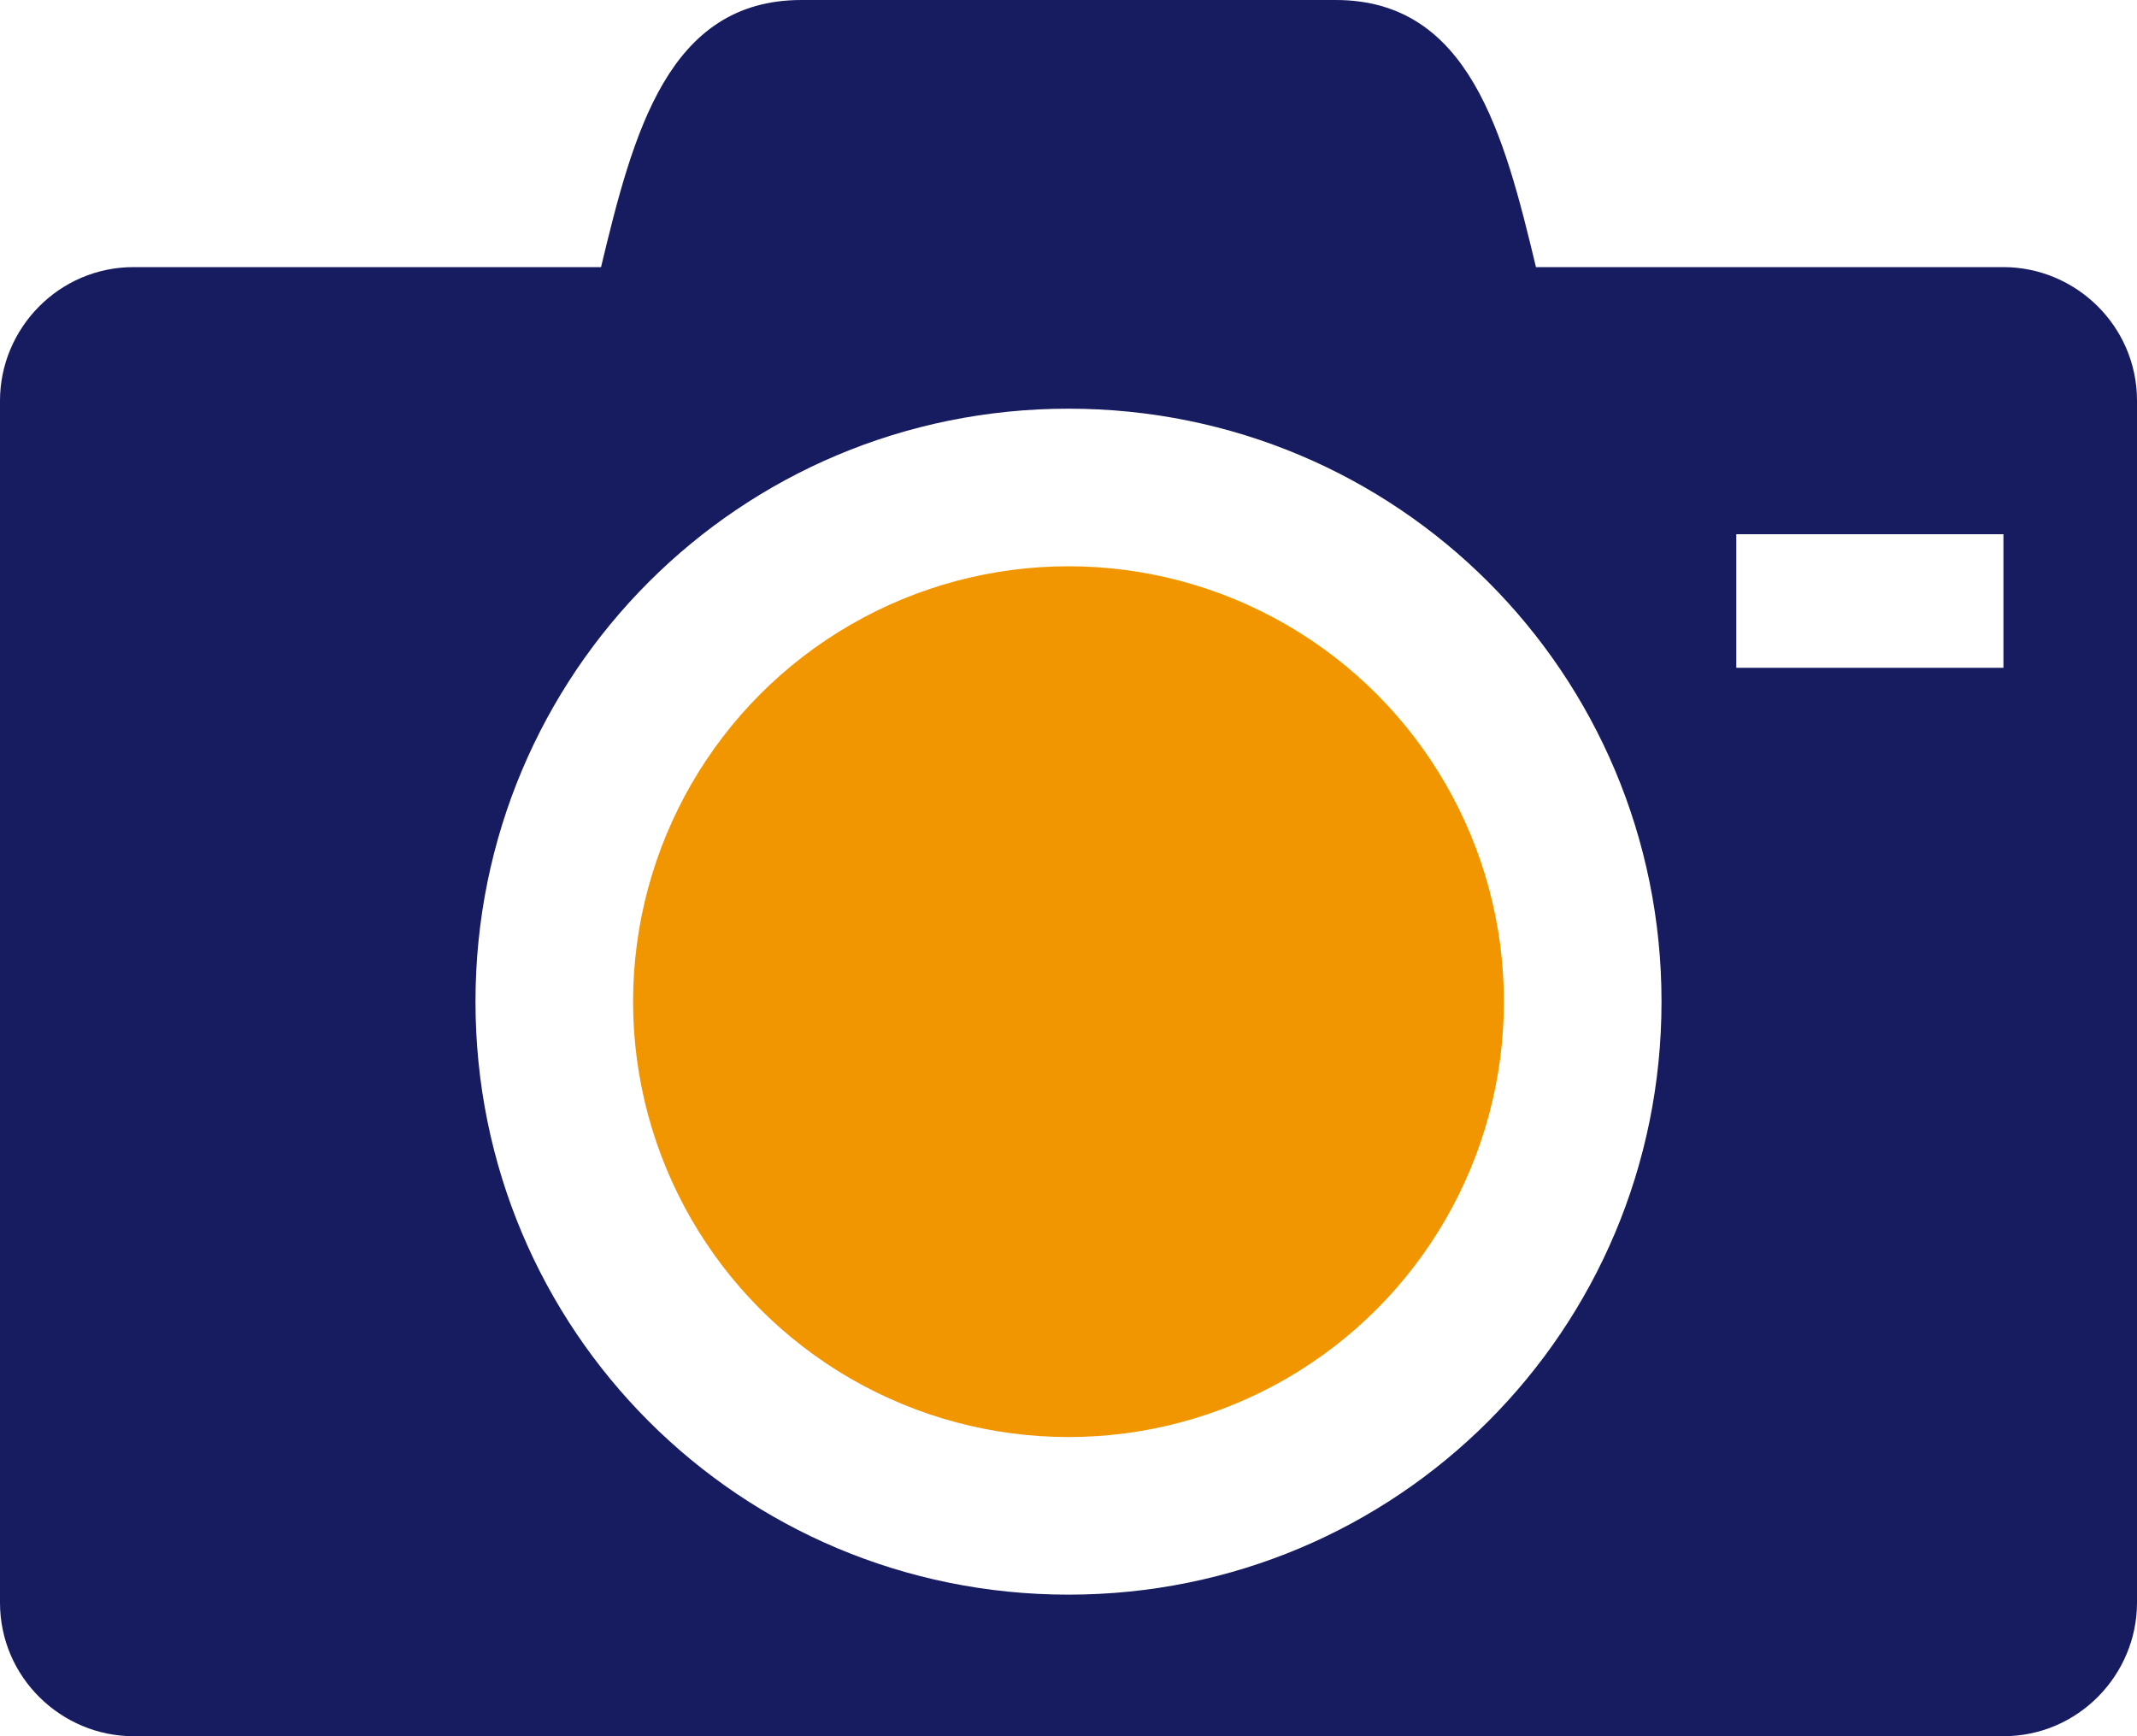
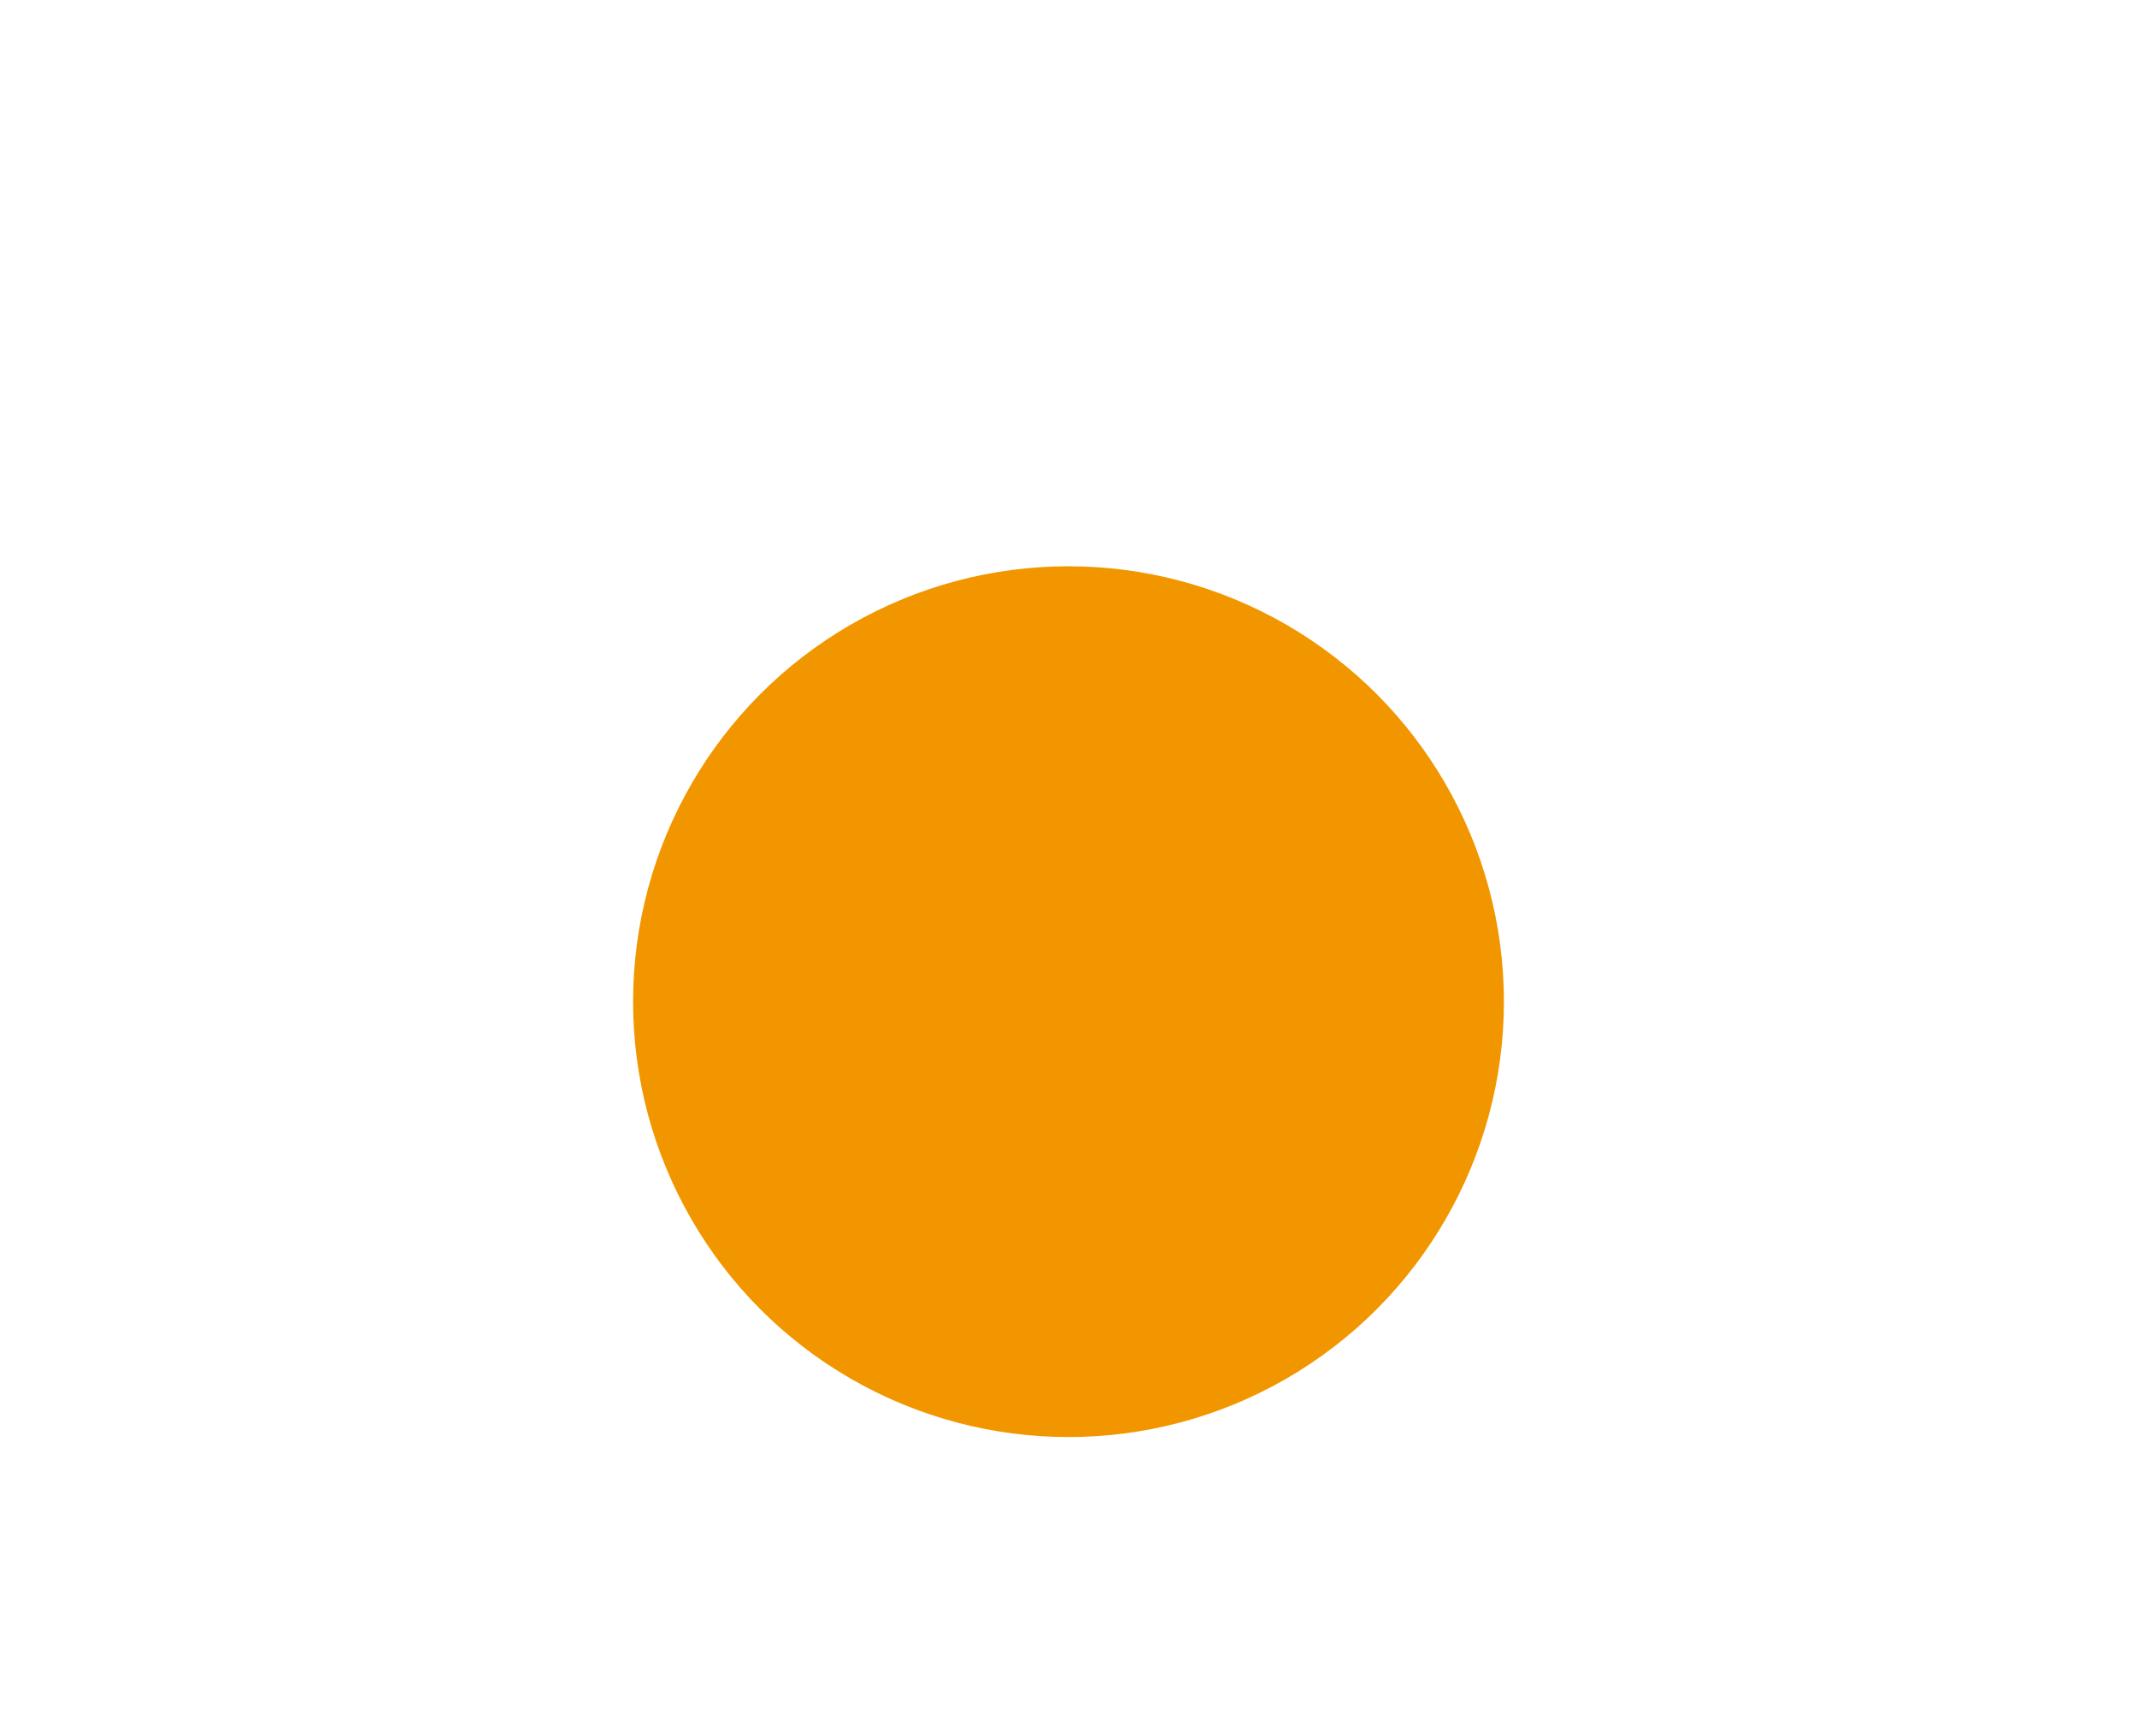
<svg xmlns="http://www.w3.org/2000/svg" version="1.1" id="レイヤー_1" x="0px" y="0px" viewBox="0 0 80 65" style="enable-background:new 0 0 80 65;" xml:space="preserve">
  <style type="text/css">
	.st0{fill:#171C61;}
	.st1{fill:#F29600;}
</style>
-   <path class="st0" d="M5,65h70c2.8,0,5-2.3,5-5V15c0-2.8-2.3-5-5-5H57.5C56.3,5,55,0,50,0H30c-5,0-6.3,5-7.5,10H5c-2.8,0-5,2.3-5,5  v45C0,62.8,2.3,65,5,65z M65,20h10v5H65V20z M40,15.3c12.3,0,22.2,9.9,22.2,22.2S52.3,59.7,40,59.7s-22.2-9.9-22.2-22.2  S27.7,15.3,40,15.3z" />
  <circle class="st1" cx="40" cy="37.5" r="16.3" />
</svg>